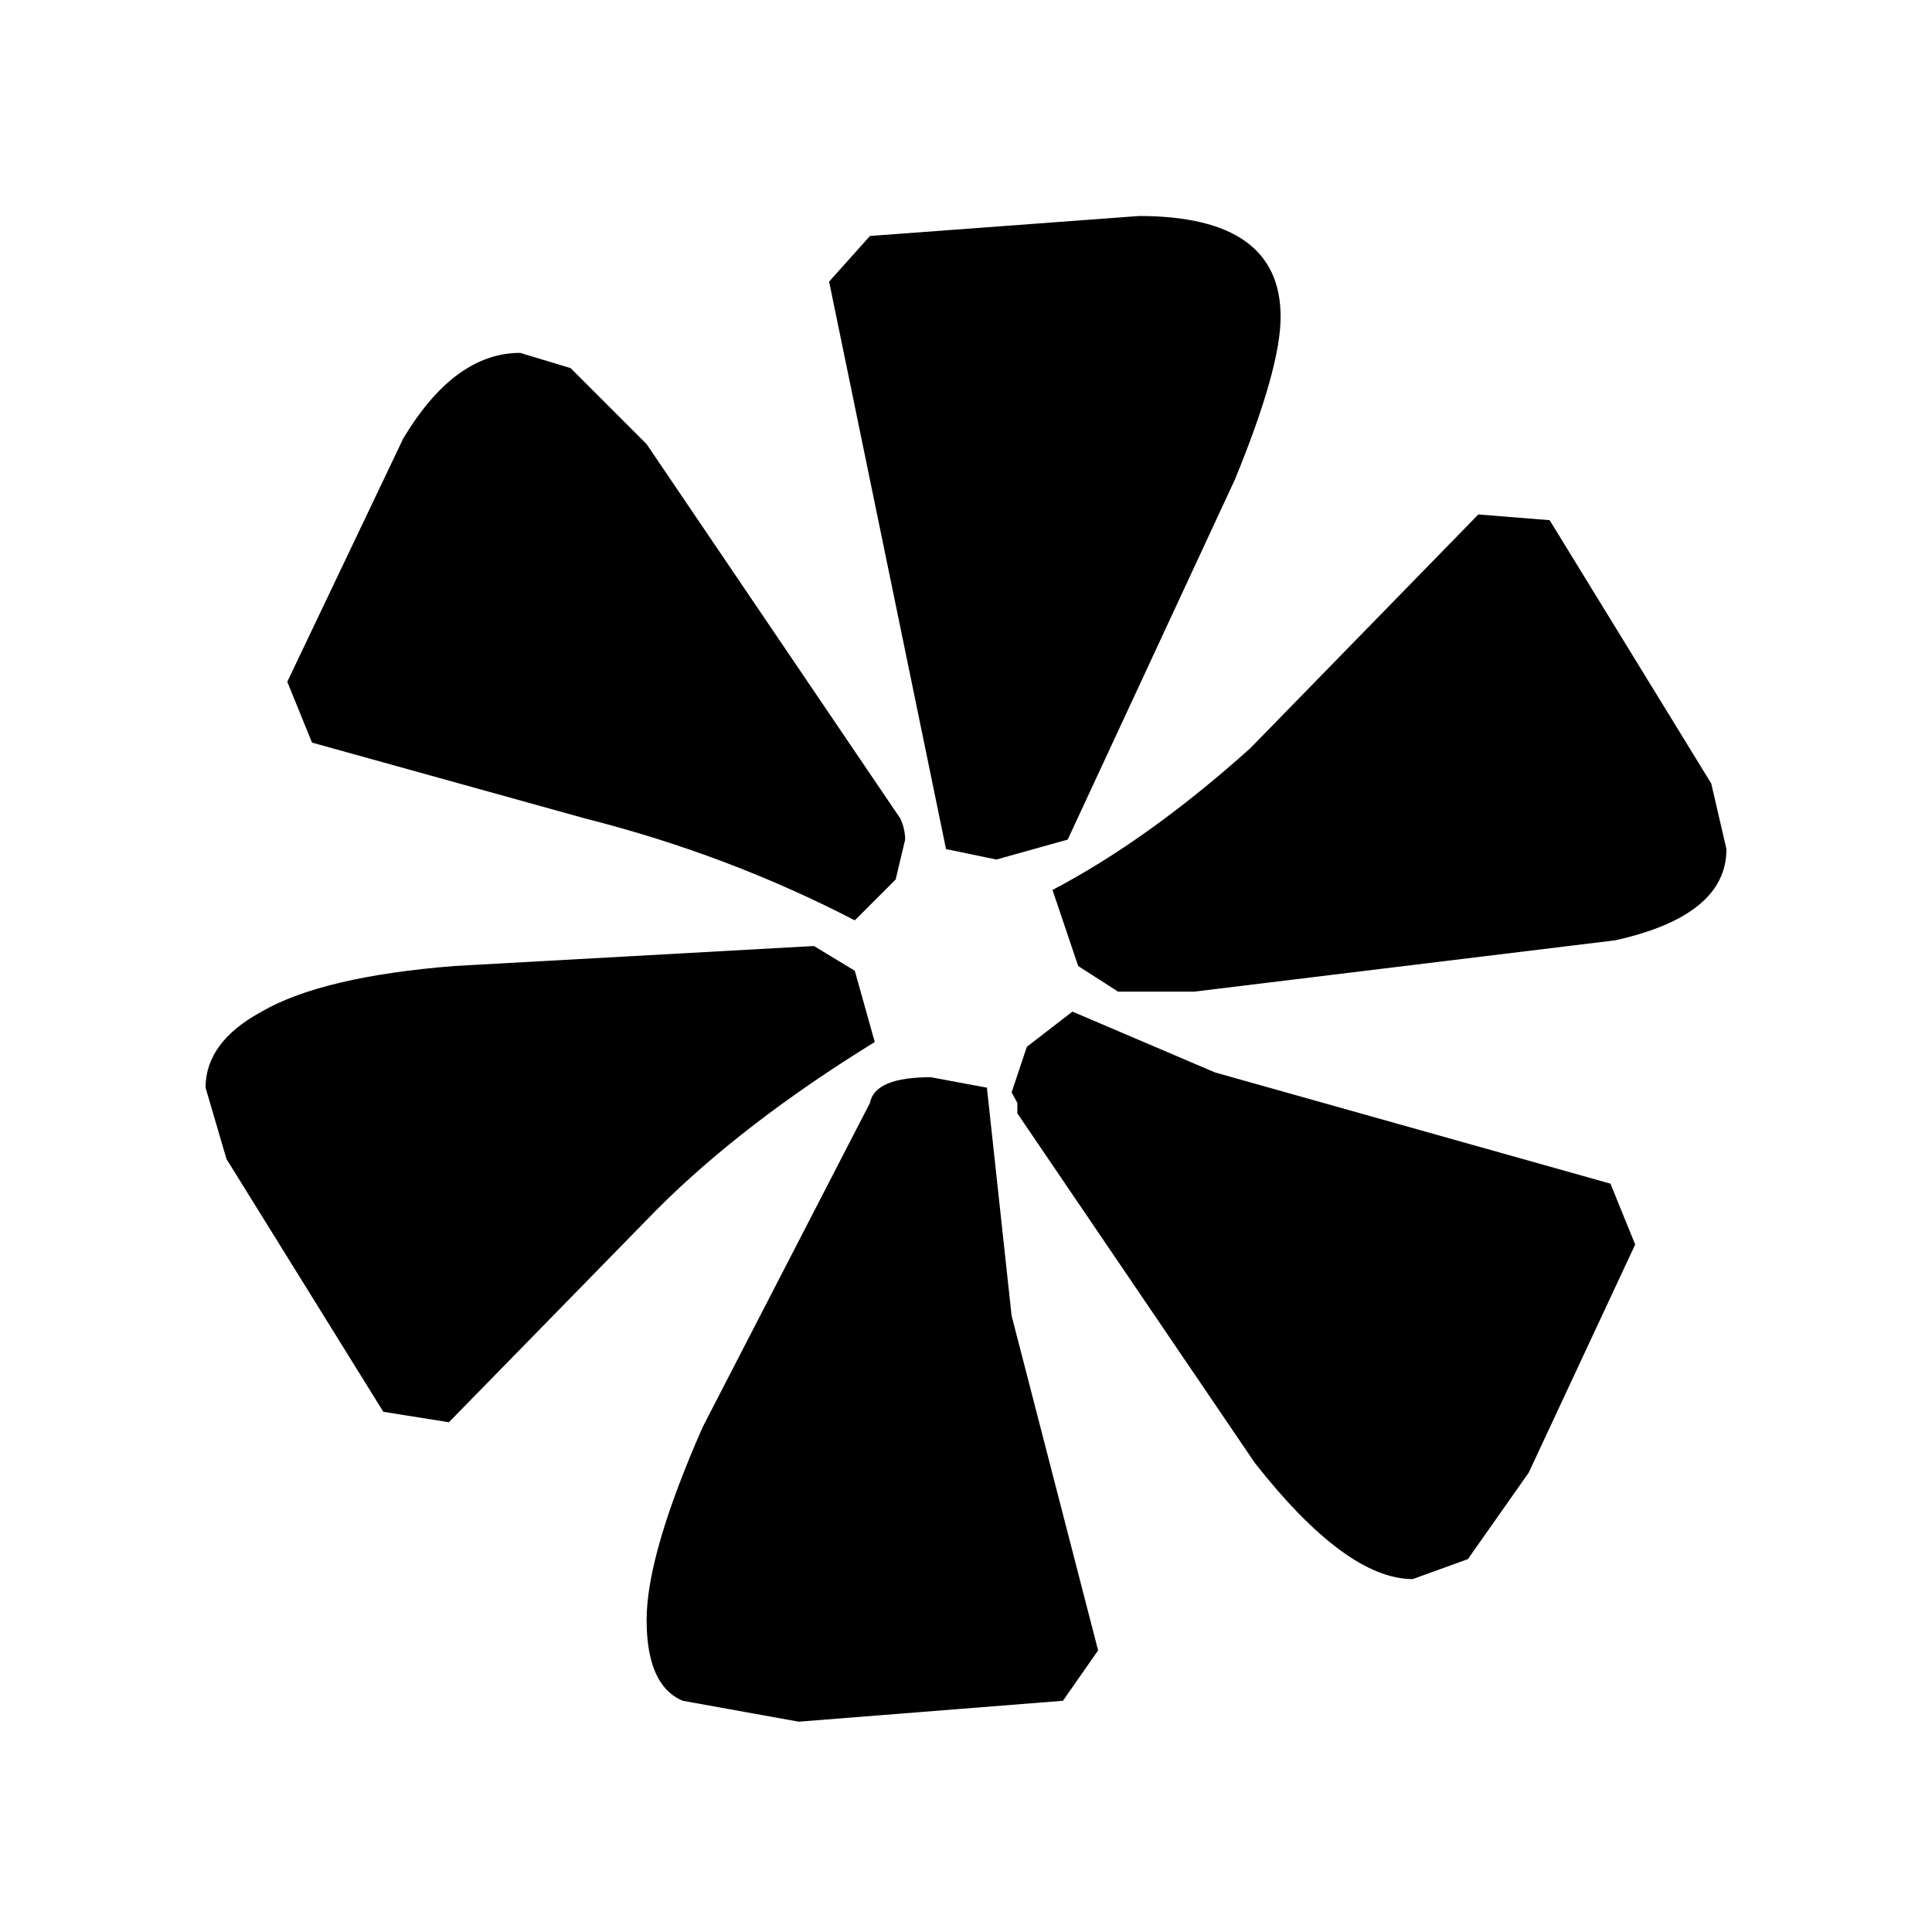
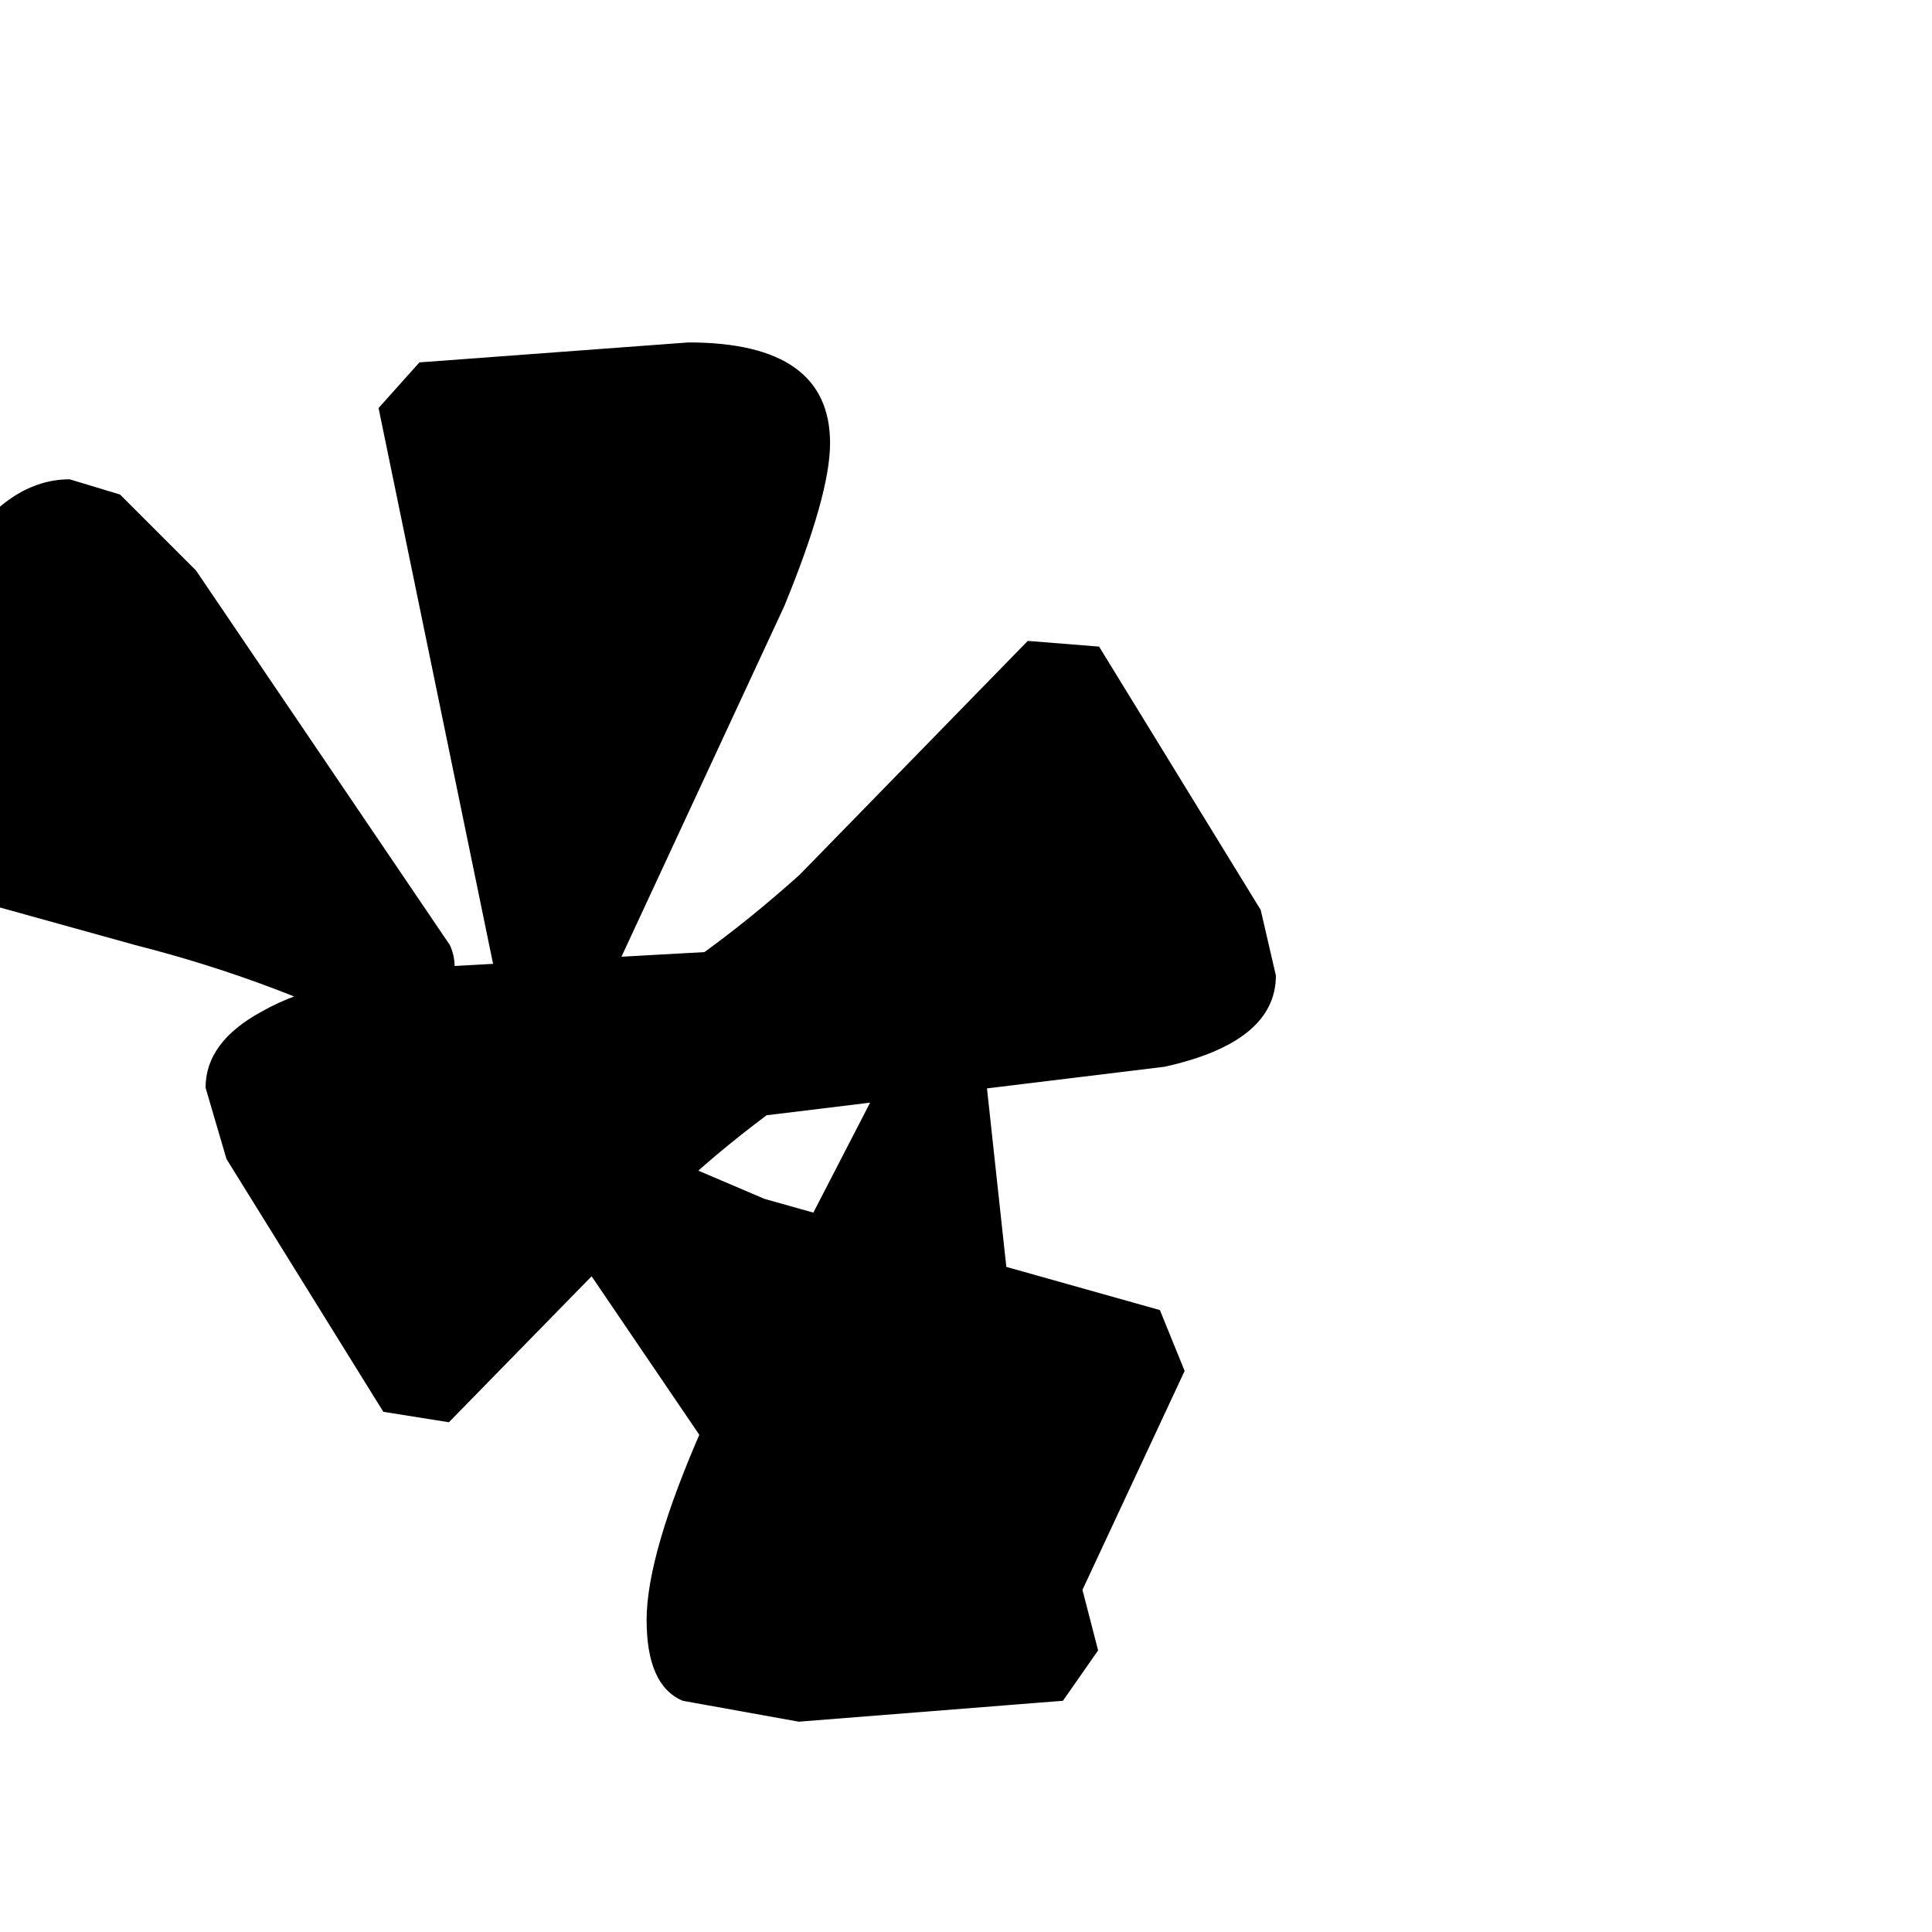
<svg xmlns="http://www.w3.org/2000/svg" fill="#000000" width="800px" height="800px" version="1.1" viewBox="144 144 512 512">
-   <path d="m315.36 573.31c0 11.59 3.191 18.727 9.57 21.414l30.734 5.539 70.027-5.539 9.32-13.352-22.922-88.672-6.551-60.457-14.859-2.769c-9.91 0-15.285 2.266-16.125 6.801l-44.332 85.898c-9.91 22.504-14.863 39.551-14.863 51.137m-50.887-173.31c-23.344 1.848-40.387 5.875-51.137 12.09-9.906 5.375-14.859 12.09-14.859 20.152l5.539 18.895 41.566 67.004 17.379 2.773 55.168-56.43c15.281-15.281 34.512-30.059 57.688-44.332l-5.289-18.895-10.832-6.551-95.223 5.293m119.4-33.504c0-1.848-0.418-3.695-1.258-5.543l-67.258-99.25-20.152-20.152-13.352-4.031c-11.59 0-21.914 7.559-30.984 22.672l-30.734 64.488 6.551 16.121 72.551 20.152c25.188 6.383 48.953 15.367 71.289 26.953l10.832-10.832 2.516-10.578m87.414-95.473c8.059-19.648 12.09-34.008 12.09-43.074 0-17.805-12.512-26.703-37.535-26.703l-71.289 5.289-10.832 12.094 30.984 150.39 13.352 2.769 18.895-5.289 44.336-95.473m106.05 202.78-6.551-16.121-104.79-29.473-37.785-16.121-12.09 9.32-4.031 12.09 1.512 2.773v2.769l62.977 92.703c16.121 20.488 30.059 30.73 41.816 30.73l14.609-5.289 16.121-22.922 28.215-60.461m-5.289-80.609c19.648-4.363 29.473-12.426 29.473-24.18l-4.031-17.383-42.824-69.777-18.895-1.512-60.457 61.969c-17.969 16.121-35.434 28.633-52.395 37.535l6.801 20.152 10.582 6.801h20.152z" />
+   <path d="m315.36 573.31c0 11.59 3.191 18.727 9.57 21.414l30.734 5.539 70.027-5.539 9.32-13.352-22.922-88.672-6.551-60.457-14.859-2.769c-9.91 0-15.285 2.266-16.125 6.801l-44.332 85.898c-9.91 22.504-14.863 39.551-14.863 51.137m-50.887-173.31c-23.344 1.848-40.387 5.875-51.137 12.09-9.906 5.375-14.859 12.09-14.859 20.152l5.539 18.895 41.566 67.004 17.379 2.773 55.168-56.43c15.281-15.281 34.512-30.059 57.688-44.332l-5.289-18.895-10.832-6.551-95.223 5.293c0-1.848-0.418-3.695-1.258-5.543l-67.258-99.25-20.152-20.152-13.352-4.031c-11.59 0-21.914 7.559-30.984 22.672l-30.734 64.488 6.551 16.121 72.551 20.152c25.188 6.383 48.953 15.367 71.289 26.953l10.832-10.832 2.516-10.578m87.414-95.473c8.059-19.648 12.09-34.008 12.09-43.074 0-17.805-12.512-26.703-37.535-26.703l-71.289 5.289-10.832 12.094 30.984 150.39 13.352 2.769 18.895-5.289 44.336-95.473m106.05 202.78-6.551-16.121-104.79-29.473-37.785-16.121-12.09 9.32-4.031 12.09 1.512 2.773v2.769l62.977 92.703c16.121 20.488 30.059 30.73 41.816 30.73l14.609-5.289 16.121-22.922 28.215-60.461m-5.289-80.609c19.648-4.363 29.473-12.426 29.473-24.18l-4.031-17.383-42.824-69.777-18.895-1.512-60.457 61.969c-17.969 16.121-35.434 28.633-52.395 37.535l6.801 20.152 10.582 6.801h20.152z" />
</svg>